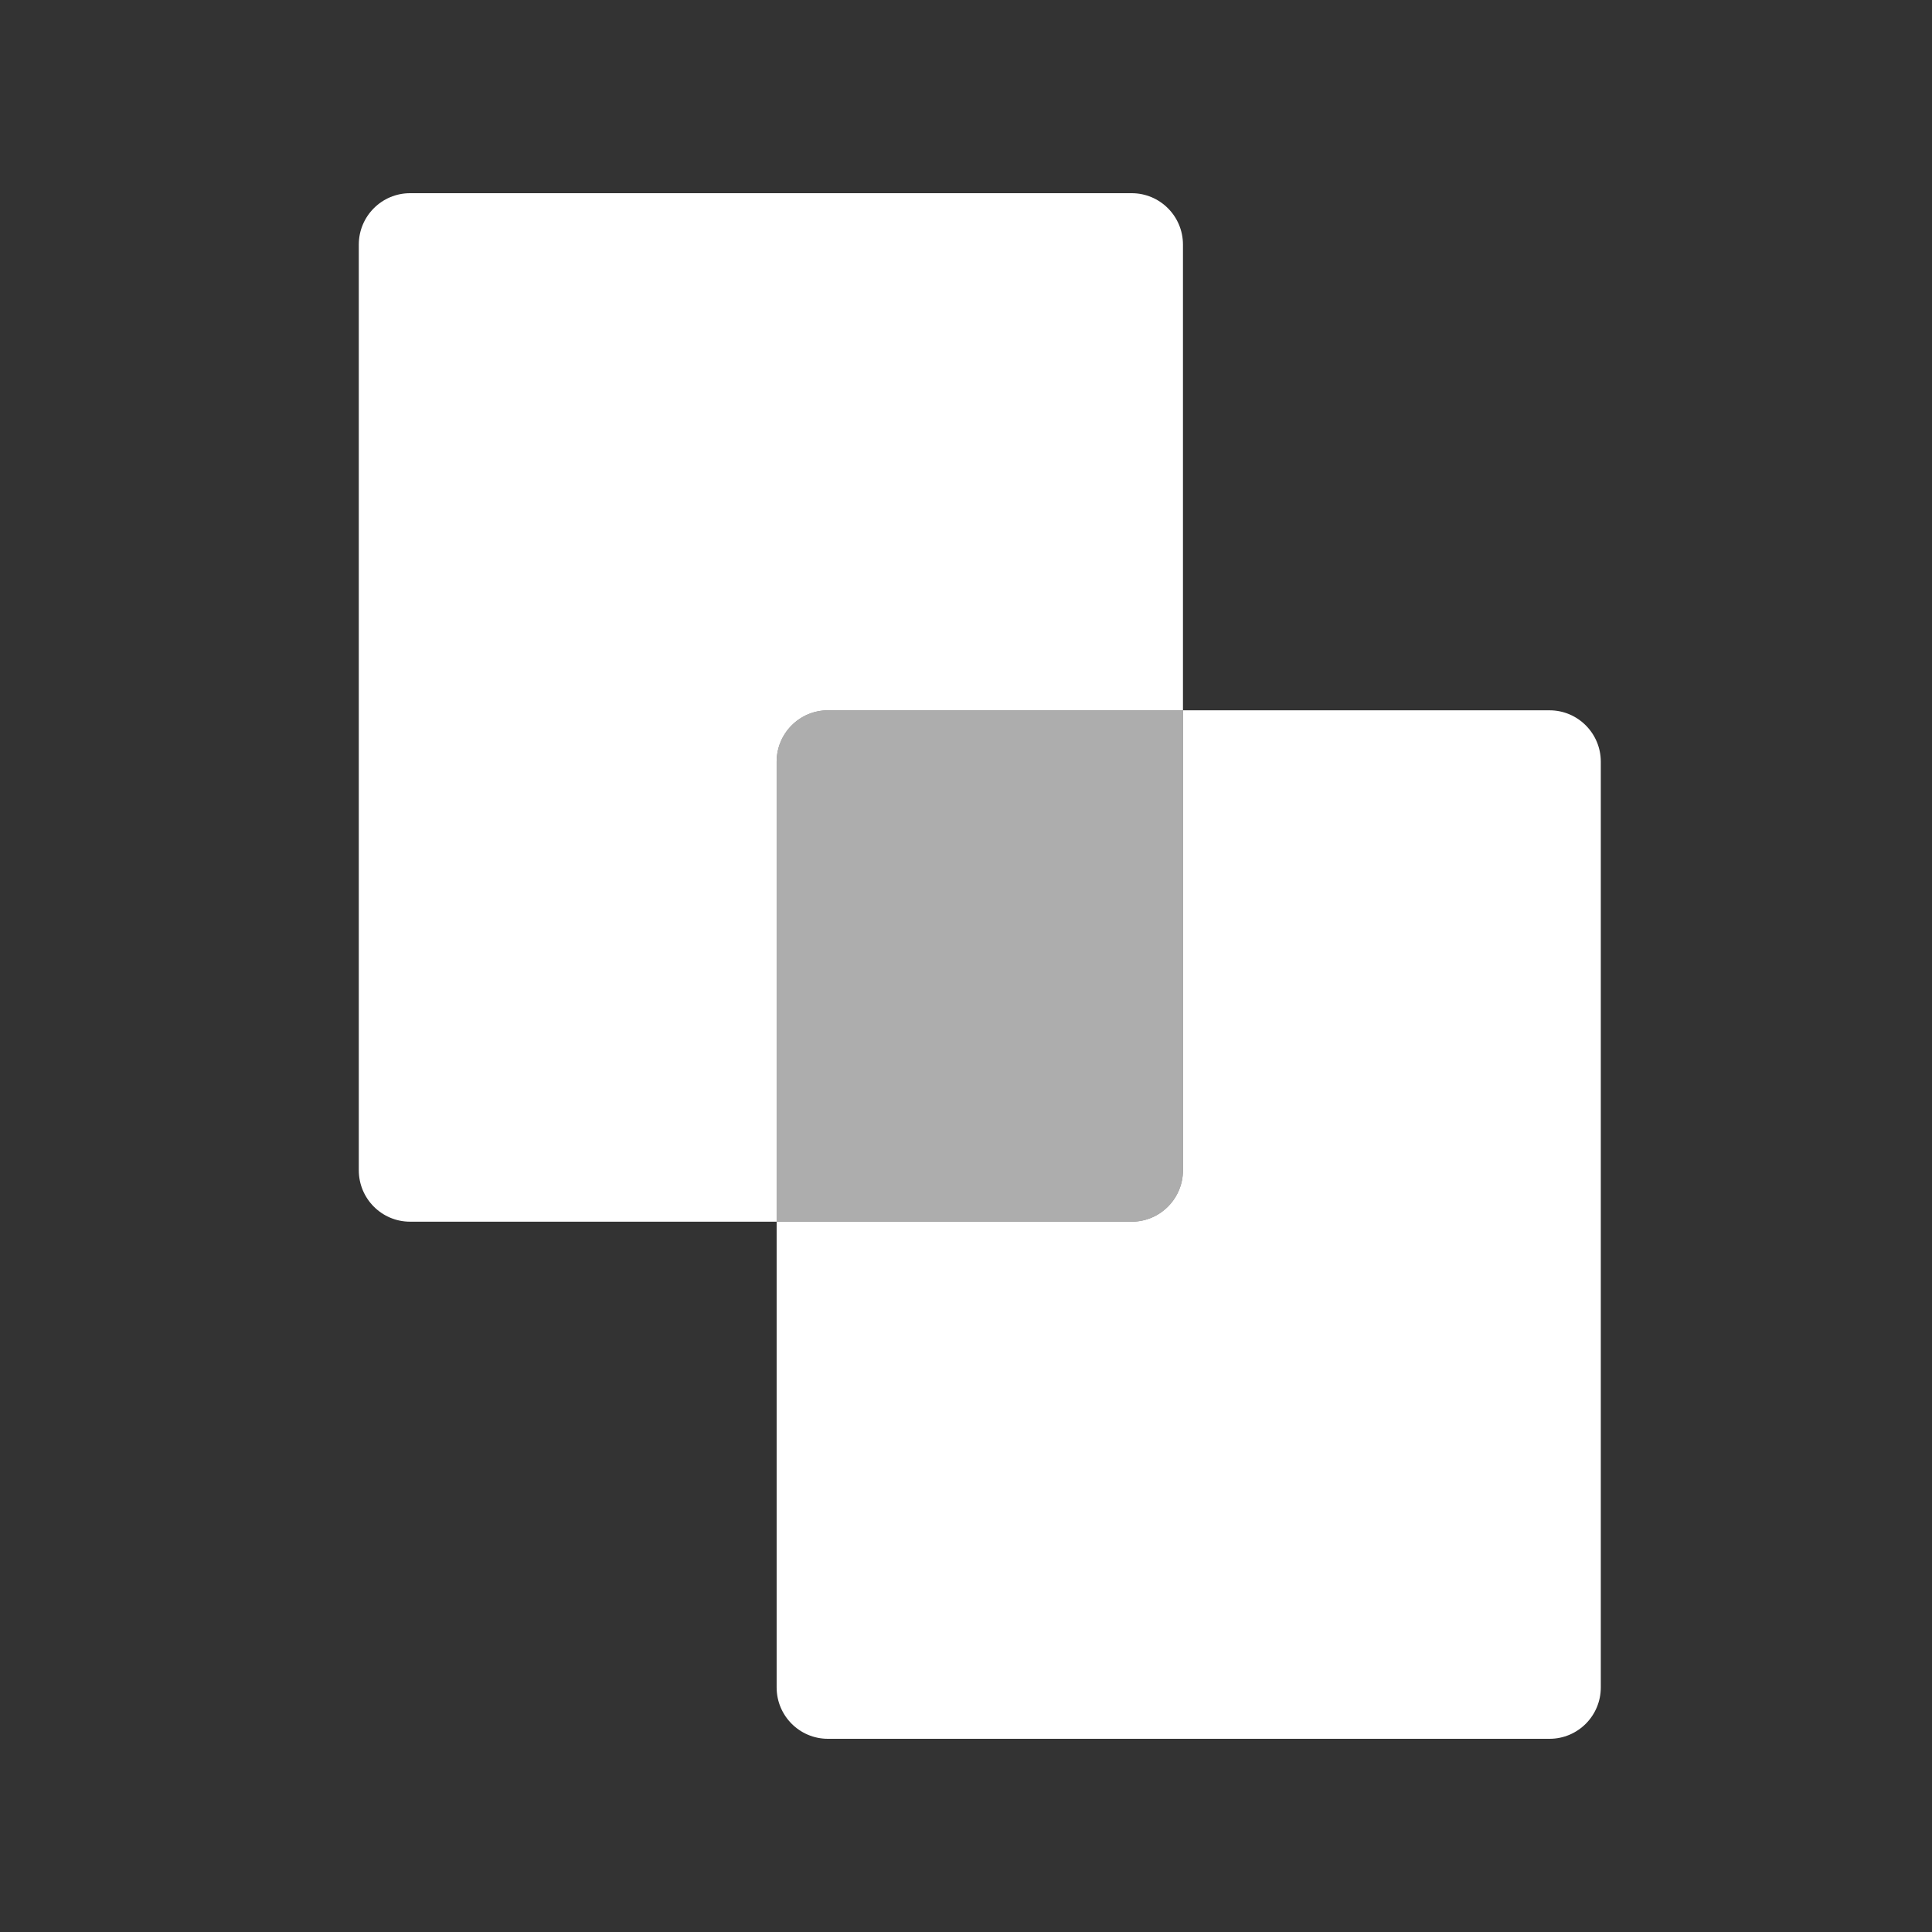
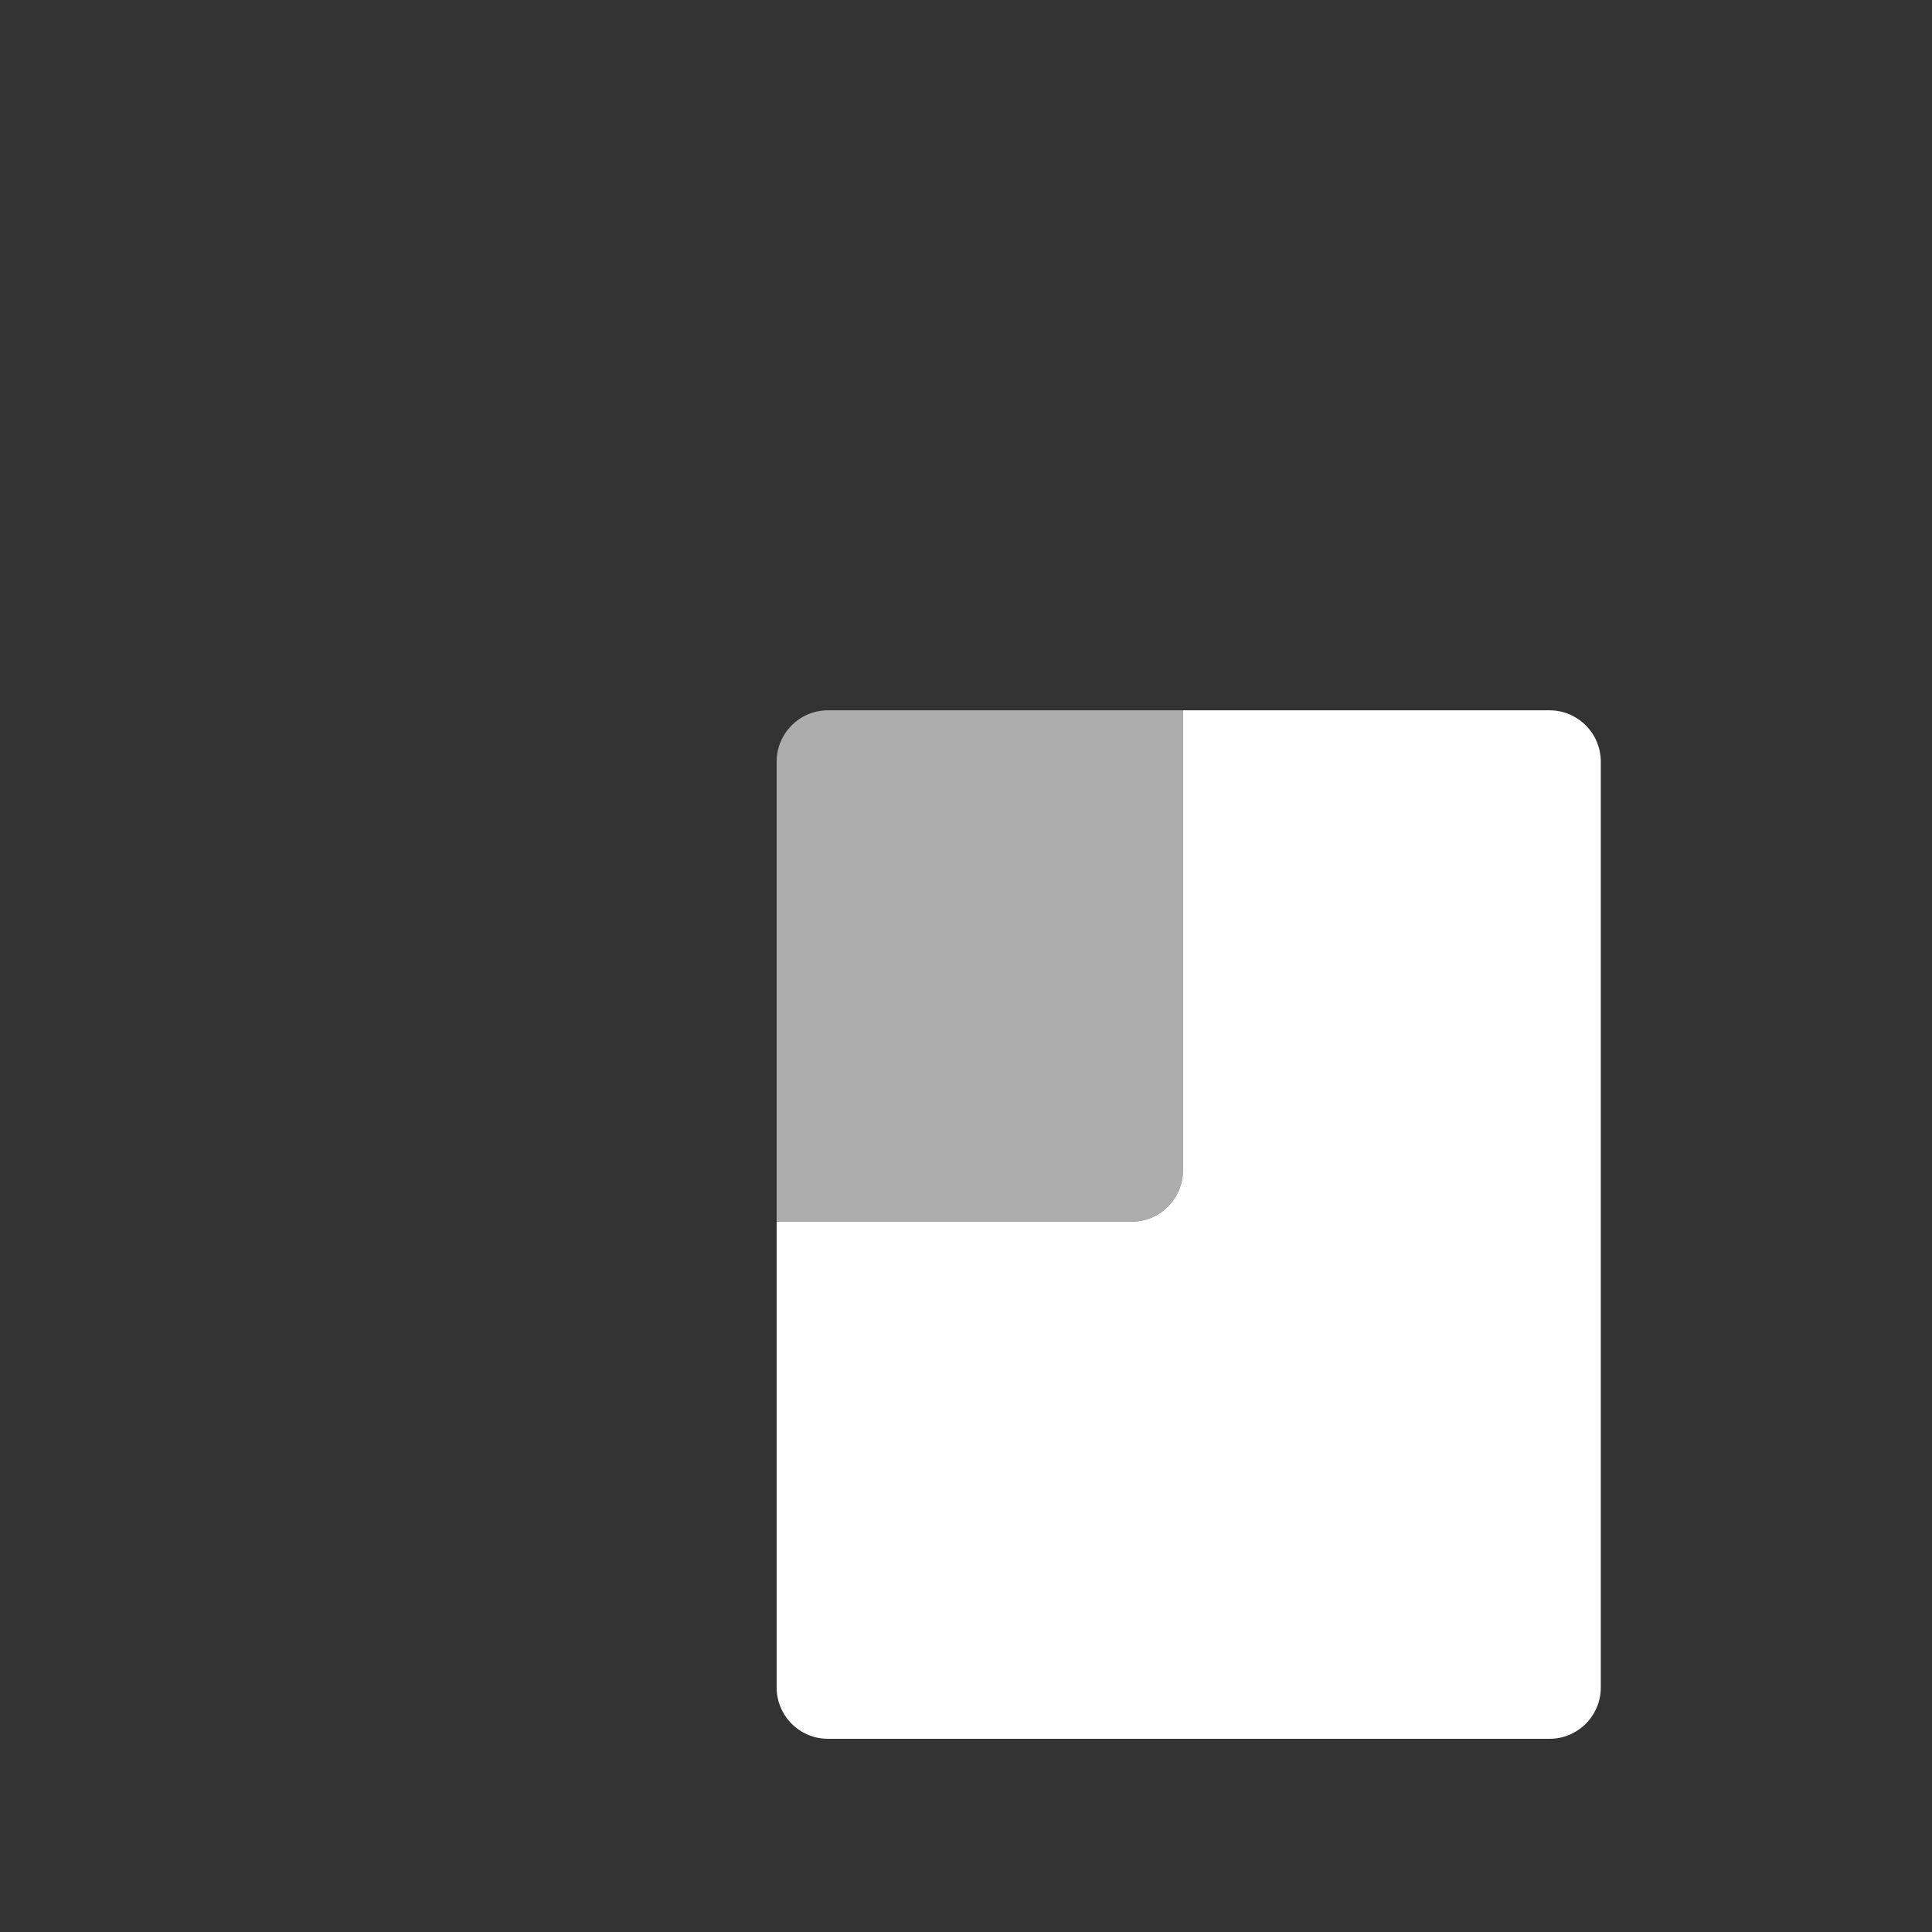
<svg xmlns="http://www.w3.org/2000/svg" width="70px" height="70px" viewBox="0 0 70 70">
  <rect x="0" y="0" width="70" height="70" fill="#333333" stroke="none" />
  <title>technology-digital-twins</title>
  <g id="technology-digital-twins" stroke="none" stroke-width="1" fill="none" fill-rule="evenodd">
    <rect id="bounding_box" x="0" y="0" width="70" height="70" />
    <g id="icon" transform="translate(13, 7)" fill="#FFFFFF" fill-rule="nonzero">
      <path d="M43.143,18.736 L29.861,18.736 L29.861,35.401 C29.861,36.43 29.029,37.264 28.003,37.264 L15.139,37.264 L15.139,54.138 C15.139,55.167 15.971,56 16.997,56 L43.143,56 C44.169,56 45,55.166 45,54.138 L45,20.599 C45,19.57 44.168,18.736 43.143,18.736 Z" id="Path" />
-       <path d="M28.003,0 L1.857,0 C0.832,0 0,0.834 0,1.862 L0,35.401 C0,36.43 0.832,37.264 1.857,37.264 L15.139,37.264 L15.139,20.599 C15.139,19.57 15.971,18.736 16.997,18.736 L29.861,18.736 L29.861,1.862 C29.861,0.833 29.029,0 28.003,0 Z" id="Path" />
      <path d="M16.997,18.736 C15.97,18.736 15.139,19.571 15.139,20.599 L15.139,37.264 L28.003,37.264 C29.03,37.264 29.861,36.429 29.861,35.401 L29.861,18.736 L16.997,18.736 L16.997,18.736 Z" id="Path" opacity="0.6" />
    </g>
  </g>
</svg>